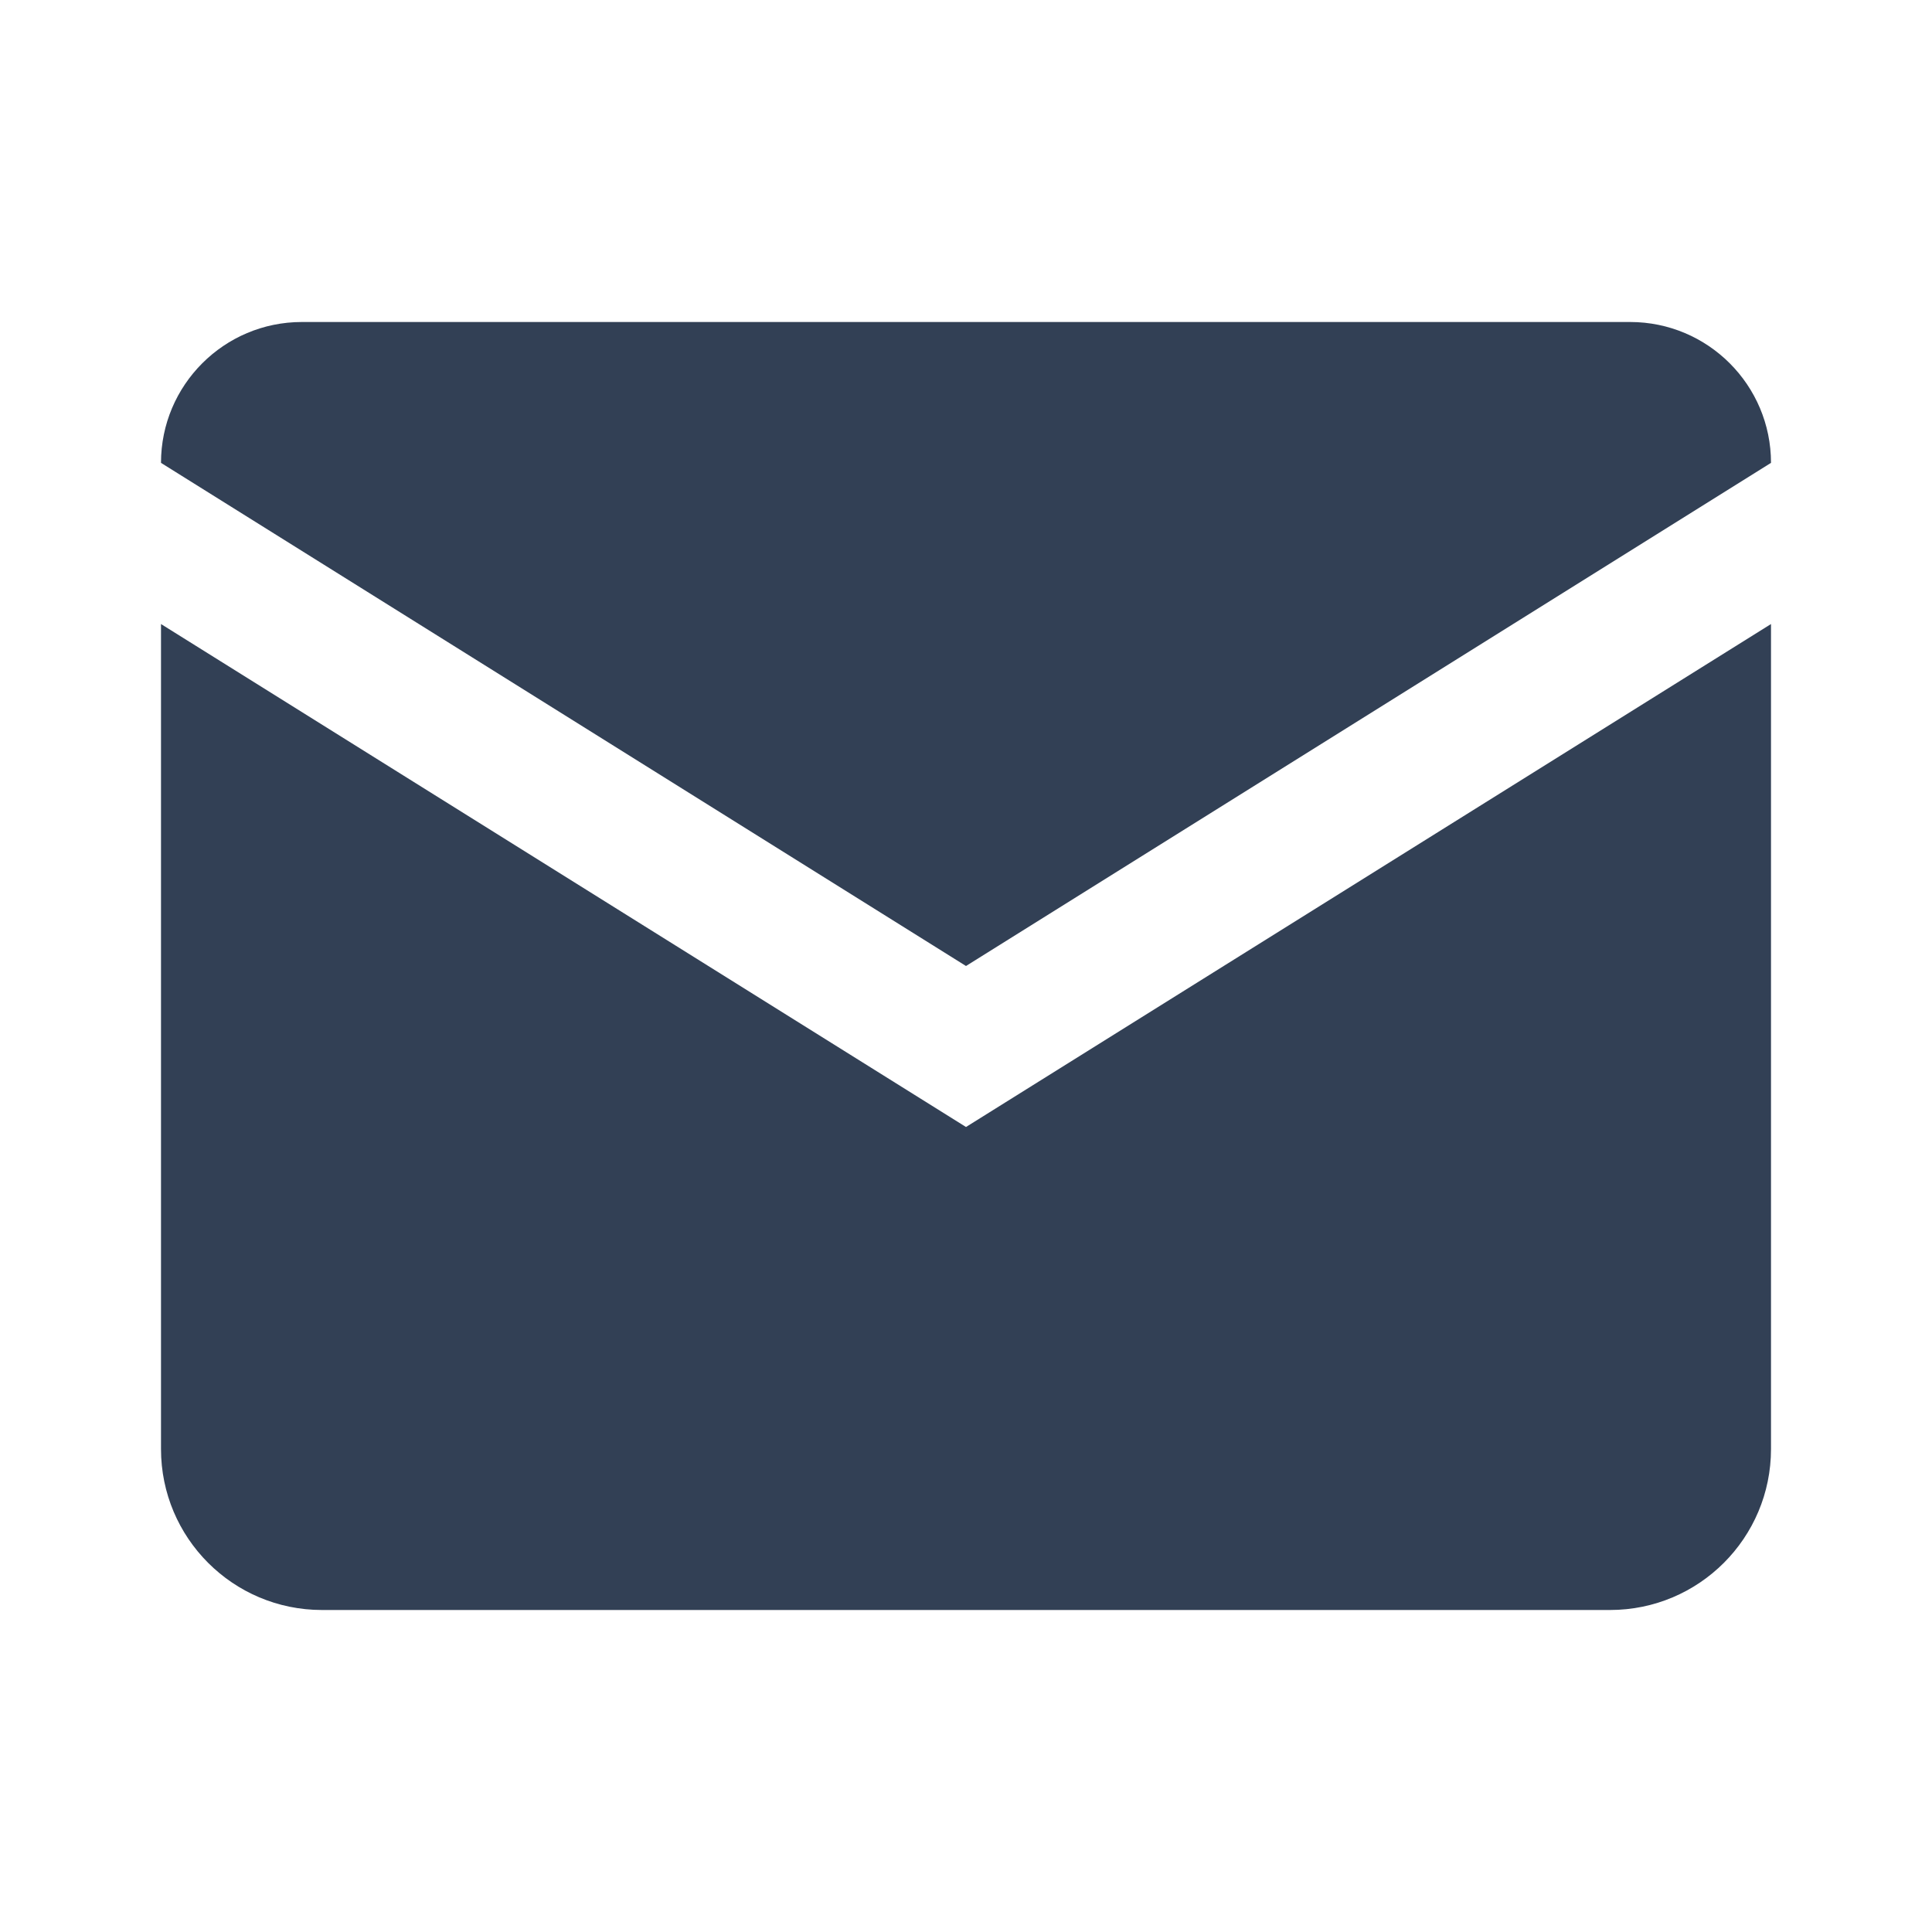
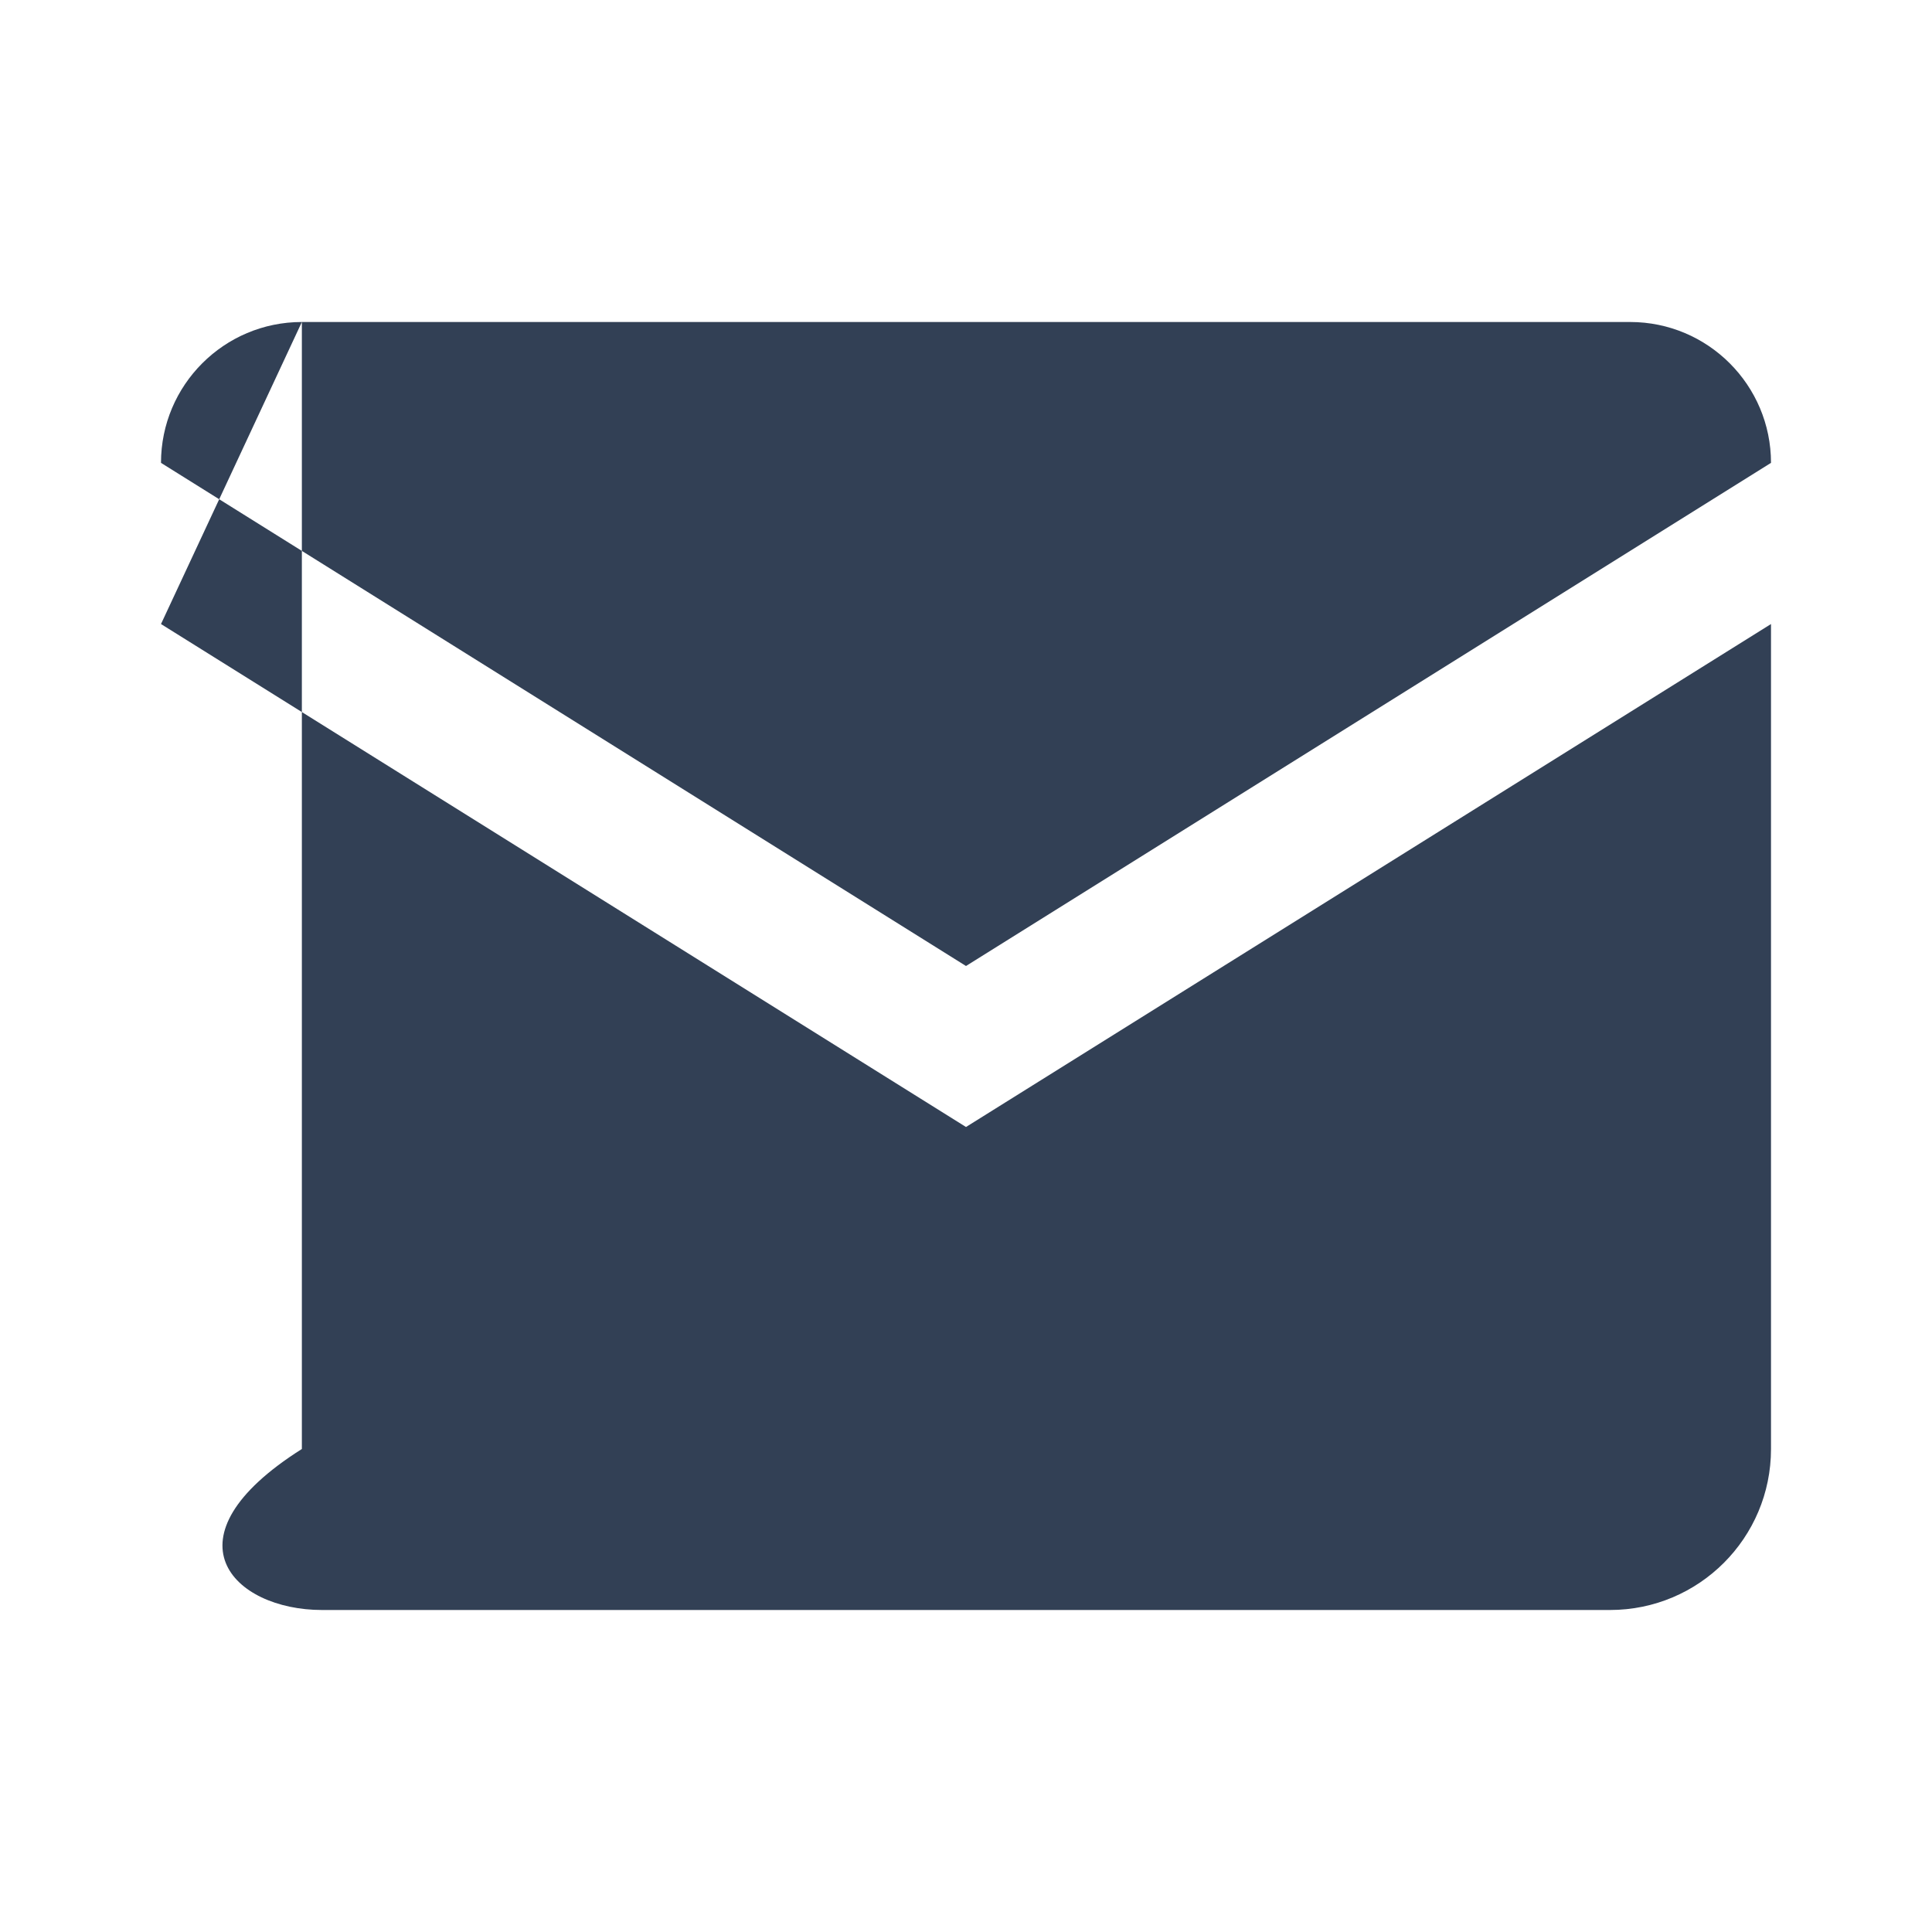
<svg xmlns="http://www.w3.org/2000/svg" width="45" height="45" viewBox="0 0 45 45" fill="none">
-   <path d="M7.031 7.5C5.22 7.5 3.75 8.97 3.75 10.781L22.5 22.5L41.25 10.781C41.25 8.97 39.78 7.5 37.969 7.5H7.031ZM3.75 14.535V33.75C3.75 35.822 5.428 37.5 7.5 37.5H37.5C39.572 37.5 41.25 35.822 41.25 33.75V14.535L22.5 26.25L3.75 14.535Z" fill="#324055" />
+   <path d="M7.031 7.5C5.22 7.5 3.75 8.97 3.75 10.781L22.5 22.5L41.25 10.781C41.25 8.97 39.78 7.5 37.969 7.5H7.031ZV33.75C3.75 35.822 5.428 37.5 7.5 37.5H37.5C39.572 37.5 41.25 35.822 41.25 33.75V14.535L22.5 26.25L3.75 14.535Z" fill="#324055" />
</svg>